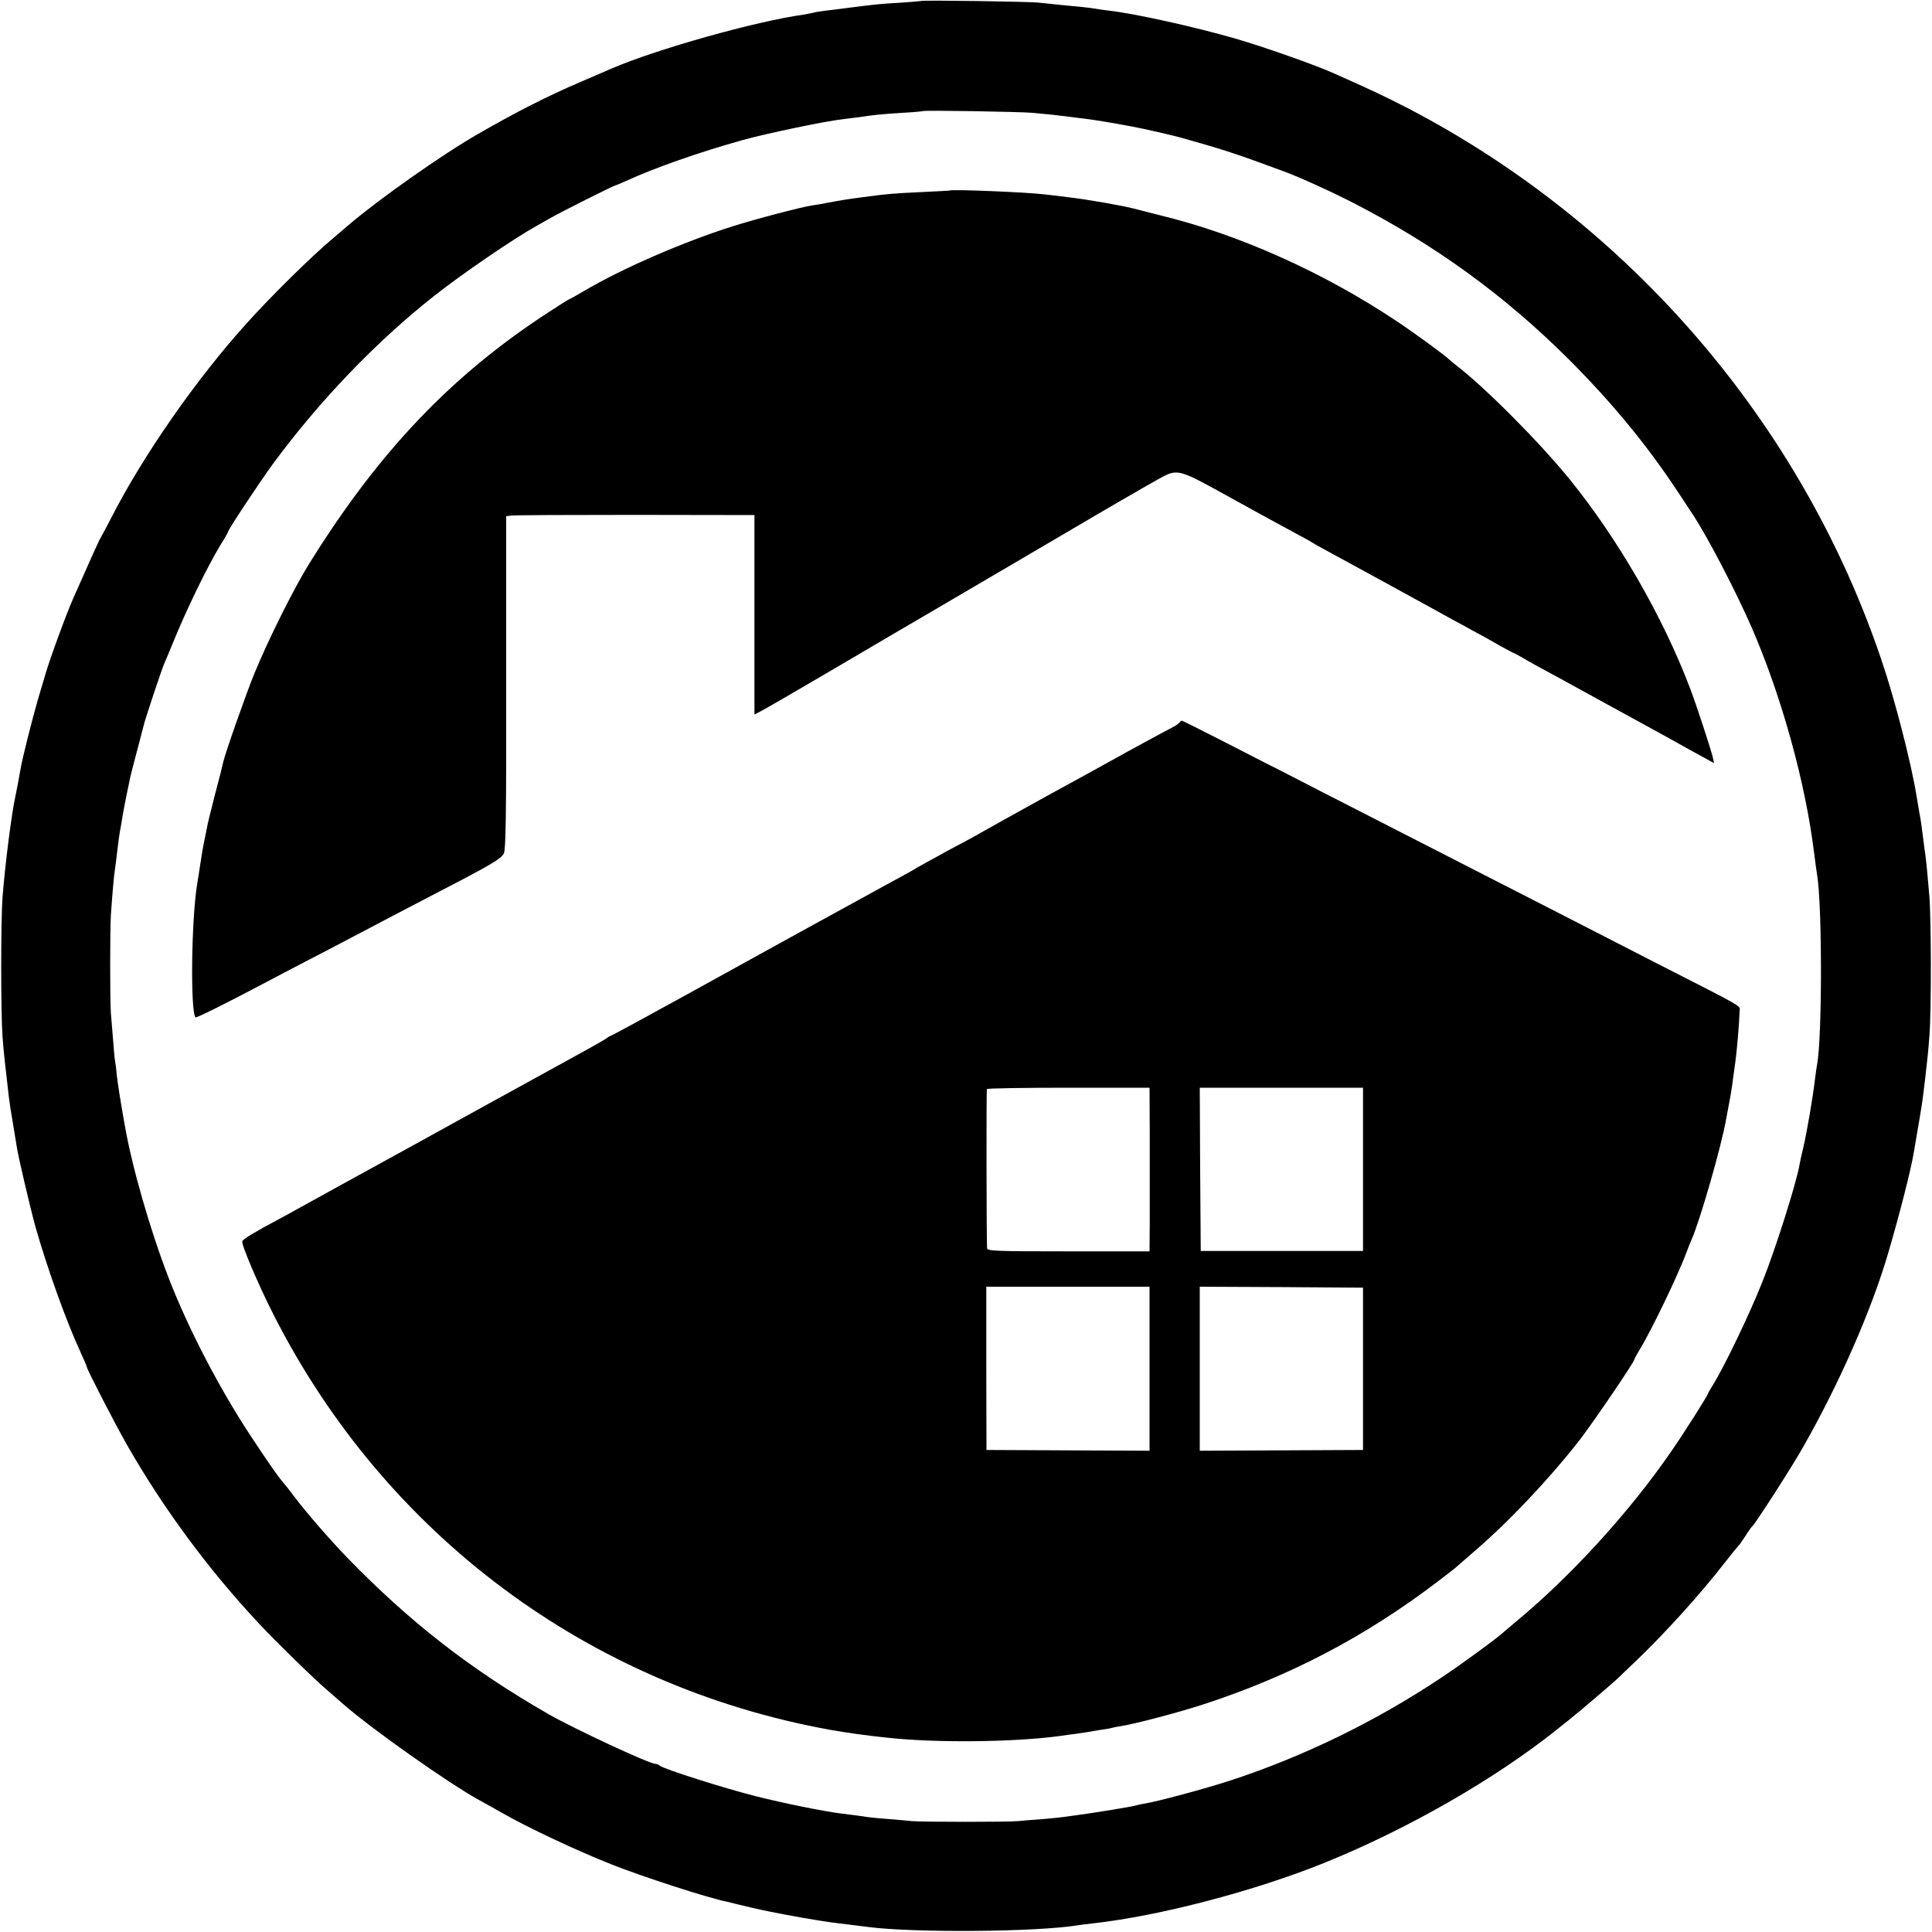
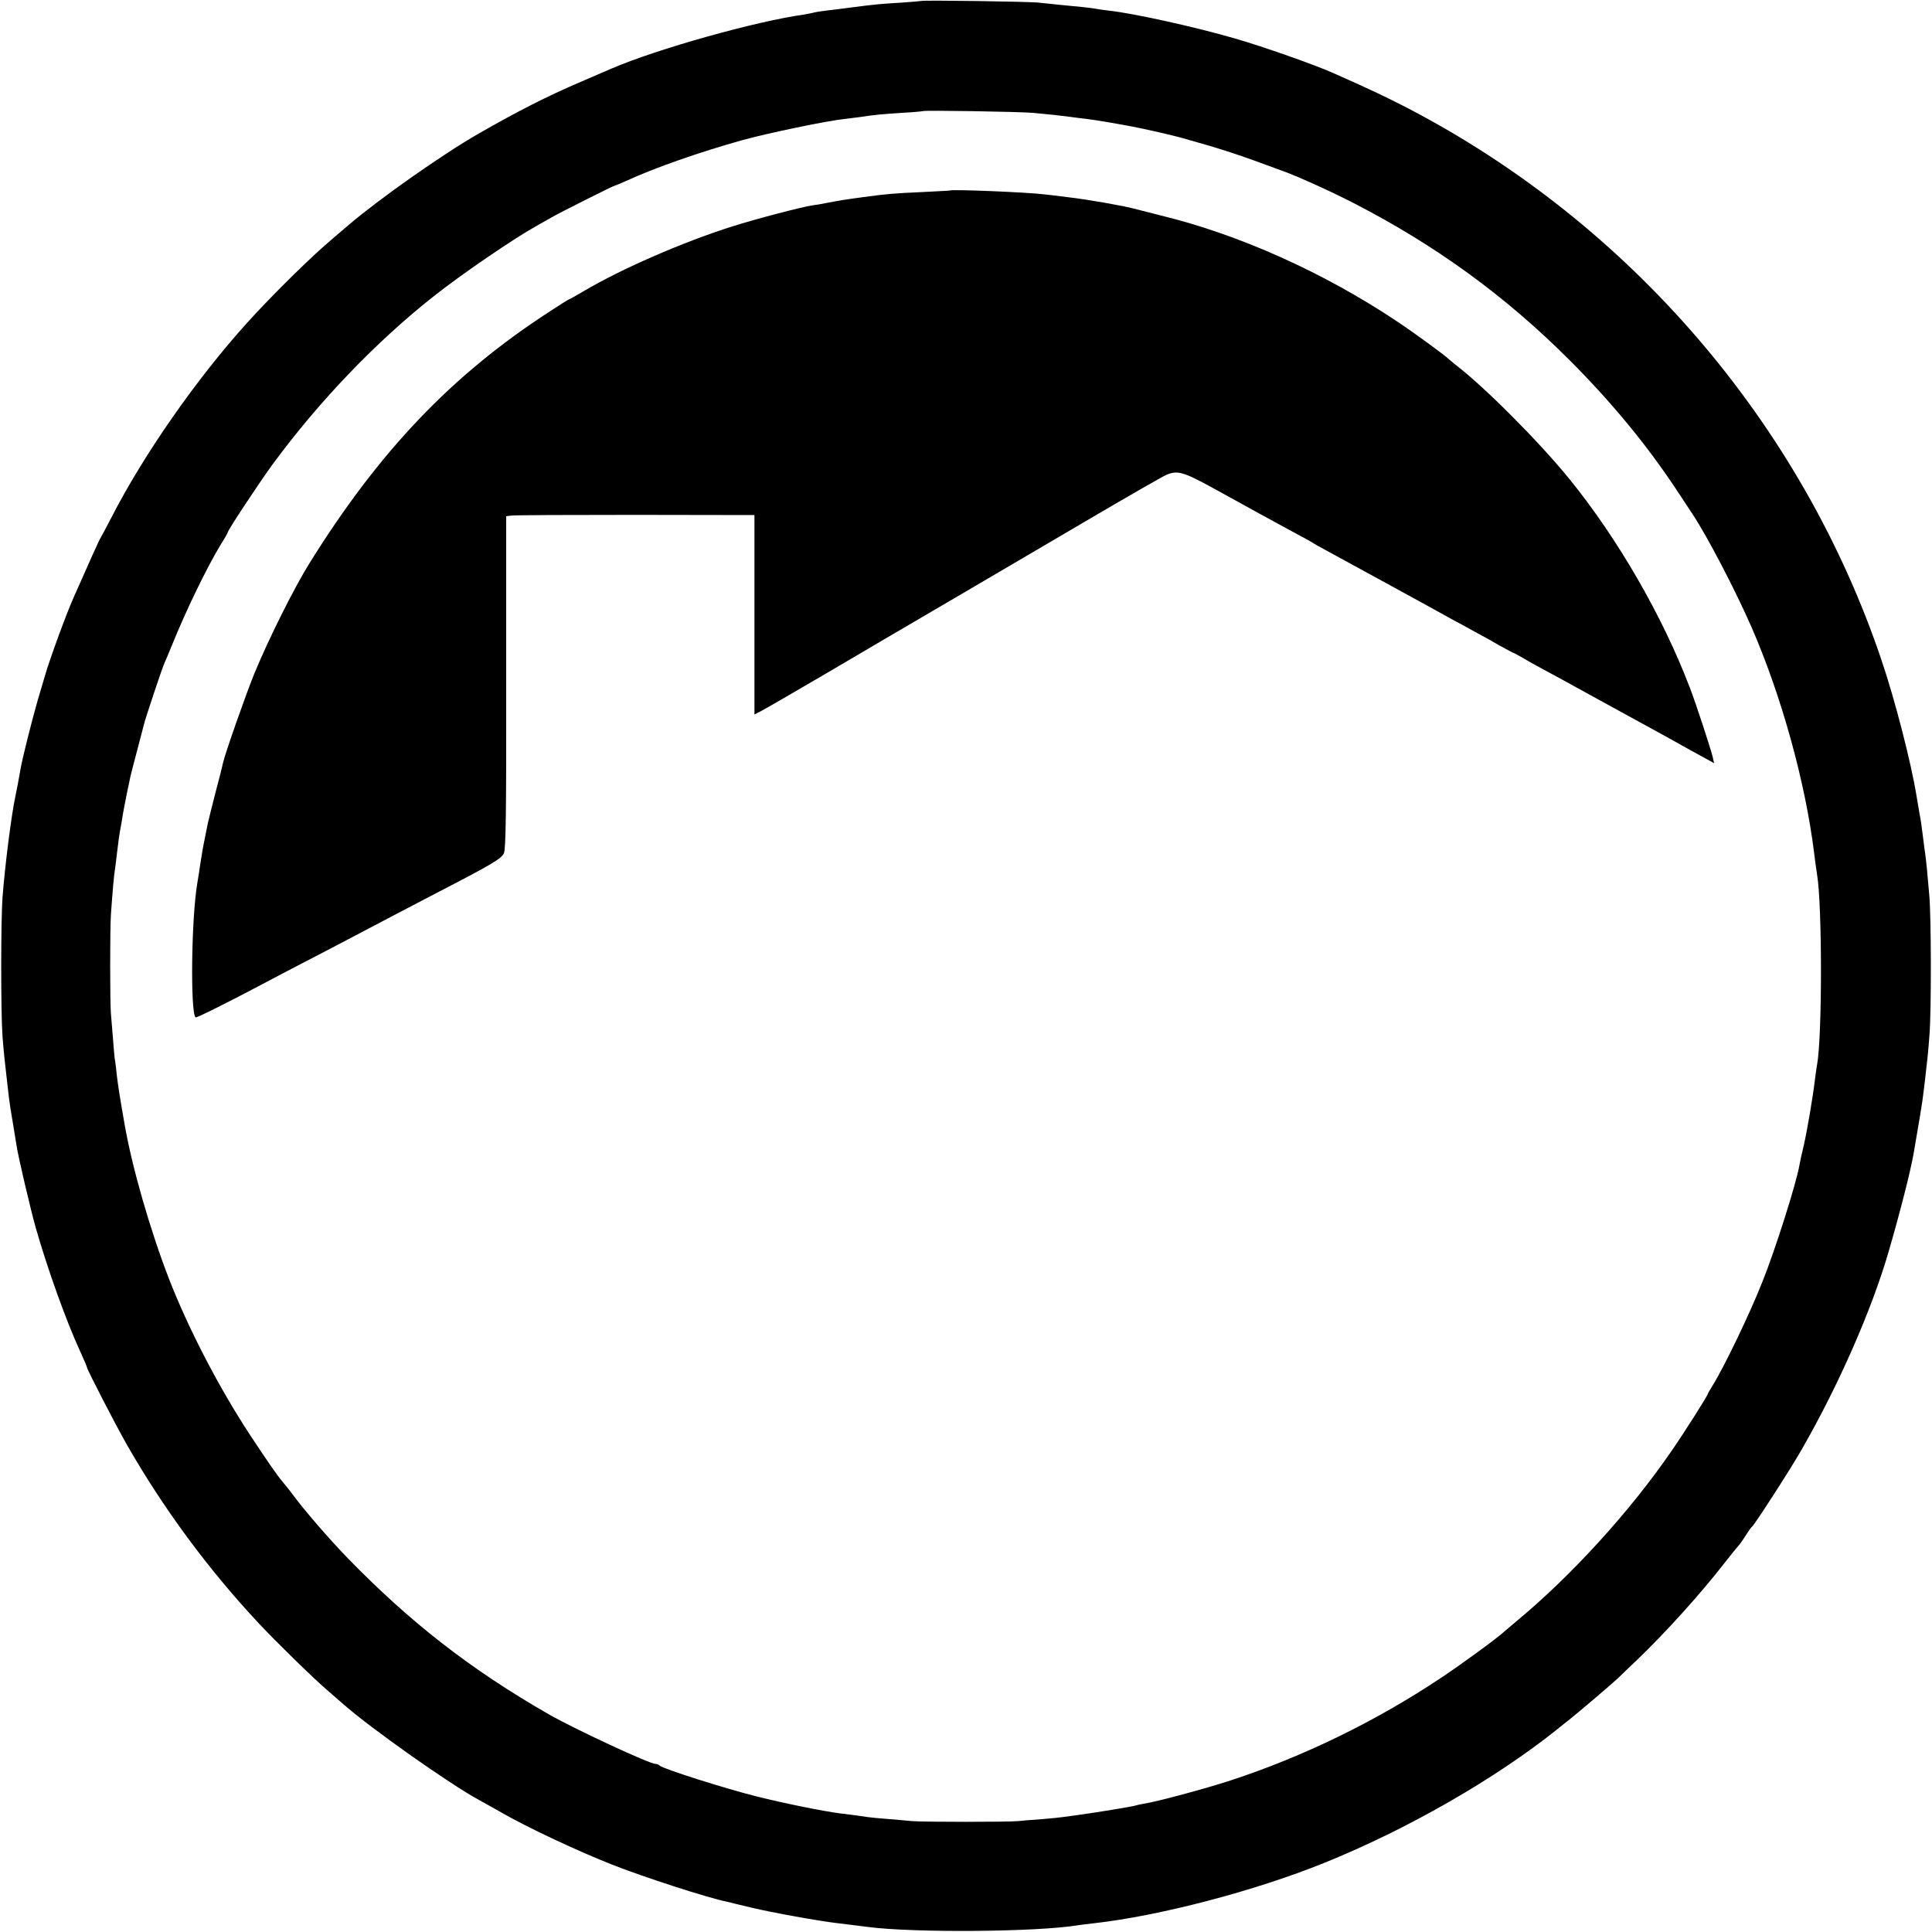
<svg xmlns="http://www.w3.org/2000/svg" version="1.0" width="1000pt" height="1000pt" viewBox="0 0 1000 1000" preserveAspectRatio="xMidYMid meet">
  <g transform="translate(0,1000) scale(0.1,-0.1)" fill="#000000" stroke="none">
    <path d="M4768 9995 c-2 -1 -50 -5 -108 -9 -103 -6 -126 -8 -265 -26 -38 -5 -92 -12 -120 -15 -27 -3 -57 -8 -66 -11 -10 -2 -30 -6 -45 -9 -249 -34 -765 -179 -999 -280 -16 -7 -88 -38 -160 -69 -173 -74 -330 -154 -530 -269 -185 -106 -513 -337 -670 -471 -33 -28 -70 -60 -83 -71 -106 -88 -316 -295 -443 -436 -264 -292 -538 -686 -703 -1009 -27 -52 -52 -99 -56 -105 -6 -8 -61 -131 -140 -310 -36 -80 -124 -321 -145 -395 -7 -25 -25 -85 -40 -135 -28 -97 -80 -302 -89 -357 -12 -69 -17 -94 -26 -138 -21 -96 -54 -357 -67 -525 -9 -122 -9 -596 0 -720 7 -89 12 -135 33 -315 3 -25 12 -85 21 -135 8 -49 17 -102 19 -116 6 -47 73 -332 99 -424 62 -217 160 -489 231 -642 19 -41 34 -77 34 -80 0 -11 147 -296 208 -403 189 -330 421 -644 682 -923 84 -90 279 -281 350 -342 30 -26 68 -59 85 -74 140 -124 549 -413 705 -498 30 -17 87 -48 125 -70 124 -71 380 -192 560 -263 161 -64 500 -174 601 -194 10 -3 66 -16 124 -30 108 -26 353 -70 450 -81 56 -7 85 -10 153 -19 240 -31 876 -26 1087 9 14 2 50 7 80 10 340 38 831 166 1195 313 430 174 882 433 1205 691 24 20 51 41 60 48 41 32 229 192 256 218 17 17 60 58 95 91 151 145 331 344 459 509 30 39 61 76 68 84 8 8 25 33 39 55 14 23 29 43 33 46 13 10 198 296 257 400 189 329 361 720 448 1020 60 206 113 414 130 510 27 157 45 263 49 300 3 25 8 65 11 90 12 106 15 130 22 225 10 126 9 613 -1 720 -4 44 -9 105 -12 135 -3 30 -7 66 -9 80 -2 14 -7 48 -10 75 -9 73 -14 107 -19 130 -2 11 -9 54 -16 95 -28 172 -111 496 -182 705 -413 1223 -1300 2256 -2453 2856 -109 56 -190 95 -380 179 -97 44 -365 138 -510 180 -206 60 -522 130 -655 145 -25 3 -56 7 -70 10 -29 5 -87 11 -185 20 -38 4 -86 9 -105 11 -38 6 -607 14 -612 9z m577 -579 c78 -7 143 -14 195 -21 19 -3 55 -7 80 -10 54 -7 128 -19 240 -40 55 -10 218 -47 265 -61 207 -58 274 -80 520 -171 77 -28 251 -107 365 -166 423 -218 780 -478 1110 -807 222 -222 406 -445 564 -685 33 -50 67 -101 76 -115 78 -118 224 -398 308 -591 154 -355 277 -800 322 -1165 6 -49 13 -99 15 -110 27 -158 27 -844 0 -985 -2 -9 -6 -40 -10 -70 -12 -101 -41 -271 -61 -358 -9 -36 -18 -77 -20 -91 -16 -94 -126 -441 -192 -605 -67 -169 -200 -445 -258 -537 -13 -21 -24 -40 -24 -42 0 -8 -121 -199 -188 -296 -216 -314 -518 -646 -807 -885 -26 -22 -53 -45 -59 -50 -31 -30 -225 -172 -331 -242 -337 -224 -709 -405 -1084 -528 -135 -44 -381 -110 -450 -121 -20 -3 -39 -8 -42 -9 -6 -4 -226 -40 -304 -50 -27 -4 -60 -8 -73 -10 -12 -2 -62 -7 -110 -11 -48 -3 -103 -8 -122 -10 -50 -5 -497 -5 -550 0 -25 3 -81 7 -125 11 -44 3 -91 8 -105 10 -25 4 -74 11 -142 19 -91 12 -285 51 -433 88 -163 41 -482 142 -500 159 -5 5 -15 9 -22 9 -31 0 -416 179 -553 257 -404 232 -718 476 -1045 813 -88 91 -213 235 -269 310 -22 30 -51 66 -63 80 -26 30 -82 111 -167 240 -160 243 -320 550 -421 810 -98 253 -192 580 -230 800 -25 141 -34 202 -40 251 -3 31 -7 65 -9 76 -3 11 -7 62 -11 114 -4 52 -9 112 -11 134 -5 62 -5 432 0 510 8 114 16 208 21 235 2 14 7 50 10 80 7 59 12 99 20 140 3 14 7 41 10 60 3 19 13 69 21 110 9 41 17 82 19 91 2 8 17 69 35 135 17 65 33 126 35 134 5 25 95 294 105 315 5 11 25 58 44 105 72 177 176 391 247 509 22 34 39 65 39 68 0 10 166 261 232 351 241 327 535 634 836 871 144 114 417 300 528 361 21 12 55 31 74 42 44 26 327 168 334 168 3 0 29 11 58 24 145 67 380 149 598 210 130 36 435 100 530 110 30 4 66 8 80 10 60 10 122 16 220 22 58 3 106 8 108 9 6 5 494 -3 567 -9z" />
    <path d="M4917 9014 c-1 -1 -65 -4 -142 -8 -152 -7 -178 -9 -305 -26 -104 -14 -120 -17 -184 -29 -28 -6 -64 -12 -81 -14 -59 -9 -292 -70 -415 -109 -253 -80 -573 -219 -767 -334 -41 -24 -76 -44 -79 -44 -2 0 -50 -30 -106 -67 -500 -325 -876 -719 -1236 -1298 -80 -128 -212 -393 -285 -570 -42 -102 -153 -418 -162 -461 -2 -11 -19 -80 -39 -154 -19 -74 -37 -146 -40 -160 -3 -14 -10 -50 -16 -80 -11 -52 -14 -74 -24 -137 -2 -16 -9 -59 -15 -96 -31 -185 -36 -665 -9 -693 4 -4 153 70 348 173 52 28 154 81 225 118 72 37 175 91 230 120 183 96 298 157 460 241 269 139 319 169 333 197 10 21 13 200 12 886 l0 859 22 3 c13 3 302 4 643 4 l620 -1 0 -516 0 -516 37 19 c21 11 165 94 320 185 156 92 297 174 313 184 43 25 726 425 1100 645 176 103 339 197 362 207 57 25 88 16 245 -70 198 -110 302 -166 423 -232 44 -23 85 -46 90 -50 6 -4 39 -23 75 -42 63 -34 559 -305 650 -356 25 -13 74 -40 110 -60 36 -19 96 -52 133 -74 38 -21 70 -38 72 -38 2 0 26 -13 52 -28 26 -16 86 -49 133 -74 47 -25 105 -57 130 -71 43 -23 252 -139 405 -222 39 -21 125 -69 193 -107 l124 -68 -7 32 c-10 41 -86 275 -119 360 -141 370 -373 771 -623 1079 -156 192 -441 478 -588 590 -16 13 -32 26 -35 29 -13 15 -175 134 -270 197 -377 252 -818 450 -1223 548 -56 14 -118 30 -137 35 -51 14 -242 48 -340 59 -47 6 -103 13 -125 15 -87 11 -479 27 -488 20z" />
-     <path d="M6105 6261 c-3 -6 -18 -16 -33 -24 -28 -14 -244 -131 -322 -175 -25 -14 -175 -97 -335 -184 -159 -88 -303 -168 -320 -178 -16 -10 -57 -32 -90 -50 -33 -17 -80 -43 -105 -56 -25 -14 -70 -39 -100 -55 -30 -17 -62 -34 -70 -40 -8 -5 -71 -40 -140 -77 -231 -127 -265 -145 -410 -225 -80 -44 -169 -93 -198 -109 -29 -16 -224 -124 -433 -239 -209 -115 -382 -209 -385 -209 -3 0 -17 -8 -32 -19 -15 -10 -108 -62 -207 -116 -99 -54 -306 -168 -460 -253 -154 -85 -302 -167 -330 -182 -302 -166 -577 -317 -605 -333 -19 -11 -58 -32 -86 -47 -124 -66 -186 -103 -190 -115 -6 -15 83 -225 162 -380 578 -1139 1632 -1924 2884 -2149 79 -14 183 -29 290 -40 251 -28 660 -24 900 9 25 4 61 9 80 11 19 3 46 7 60 9 14 3 43 7 65 11 22 3 48 7 58 10 10 3 30 7 45 9 60 8 295 69 427 112 446 145 837 349 1210 632 55 42 102 78 105 82 3 3 41 36 85 74 180 154 388 373 550 580 71 92 285 406 285 420 0 3 11 22 23 43 57 90 203 392 247 512 7 19 19 49 26 65 43 97 155 486 178 620 3 17 10 55 16 85 6 30 13 73 16 95 3 22 9 71 15 110 9 64 21 202 23 269 1 34 43 9 -429 250 -159 82 -366 188 -460 236 -187 96 -491 251 -860 440 -132 68 -323 165 -424 217 -101 52 -192 99 -202 104 -41 20 -66 33 -282 144 -123 63 -227 115 -230 115 -3 0 -8 -4 -12 -9z m-154 -2126 c0 -129 0 -255 0 -280 0 -25 0 -110 0 -188 l-1 -144 -420 0 c-376 0 -420 2 -421 16 -3 43 -4 817 -1 824 2 4 192 7 423 7 l419 0 1 -235z m1104 -187 l0 -423 -420 0 -420 0 -3 423 -2 422 422 0 423 0 0 -422z m-1105 -1032 l0 -425 -422 2 -422 2 -1 423 0 422 423 0 422 0 0 -424z m1105 -1 l0 -420 -423 -2 -422 -2 0 425 0 424 423 -2 422 -3 0 -420z" />
  </g>
</svg>